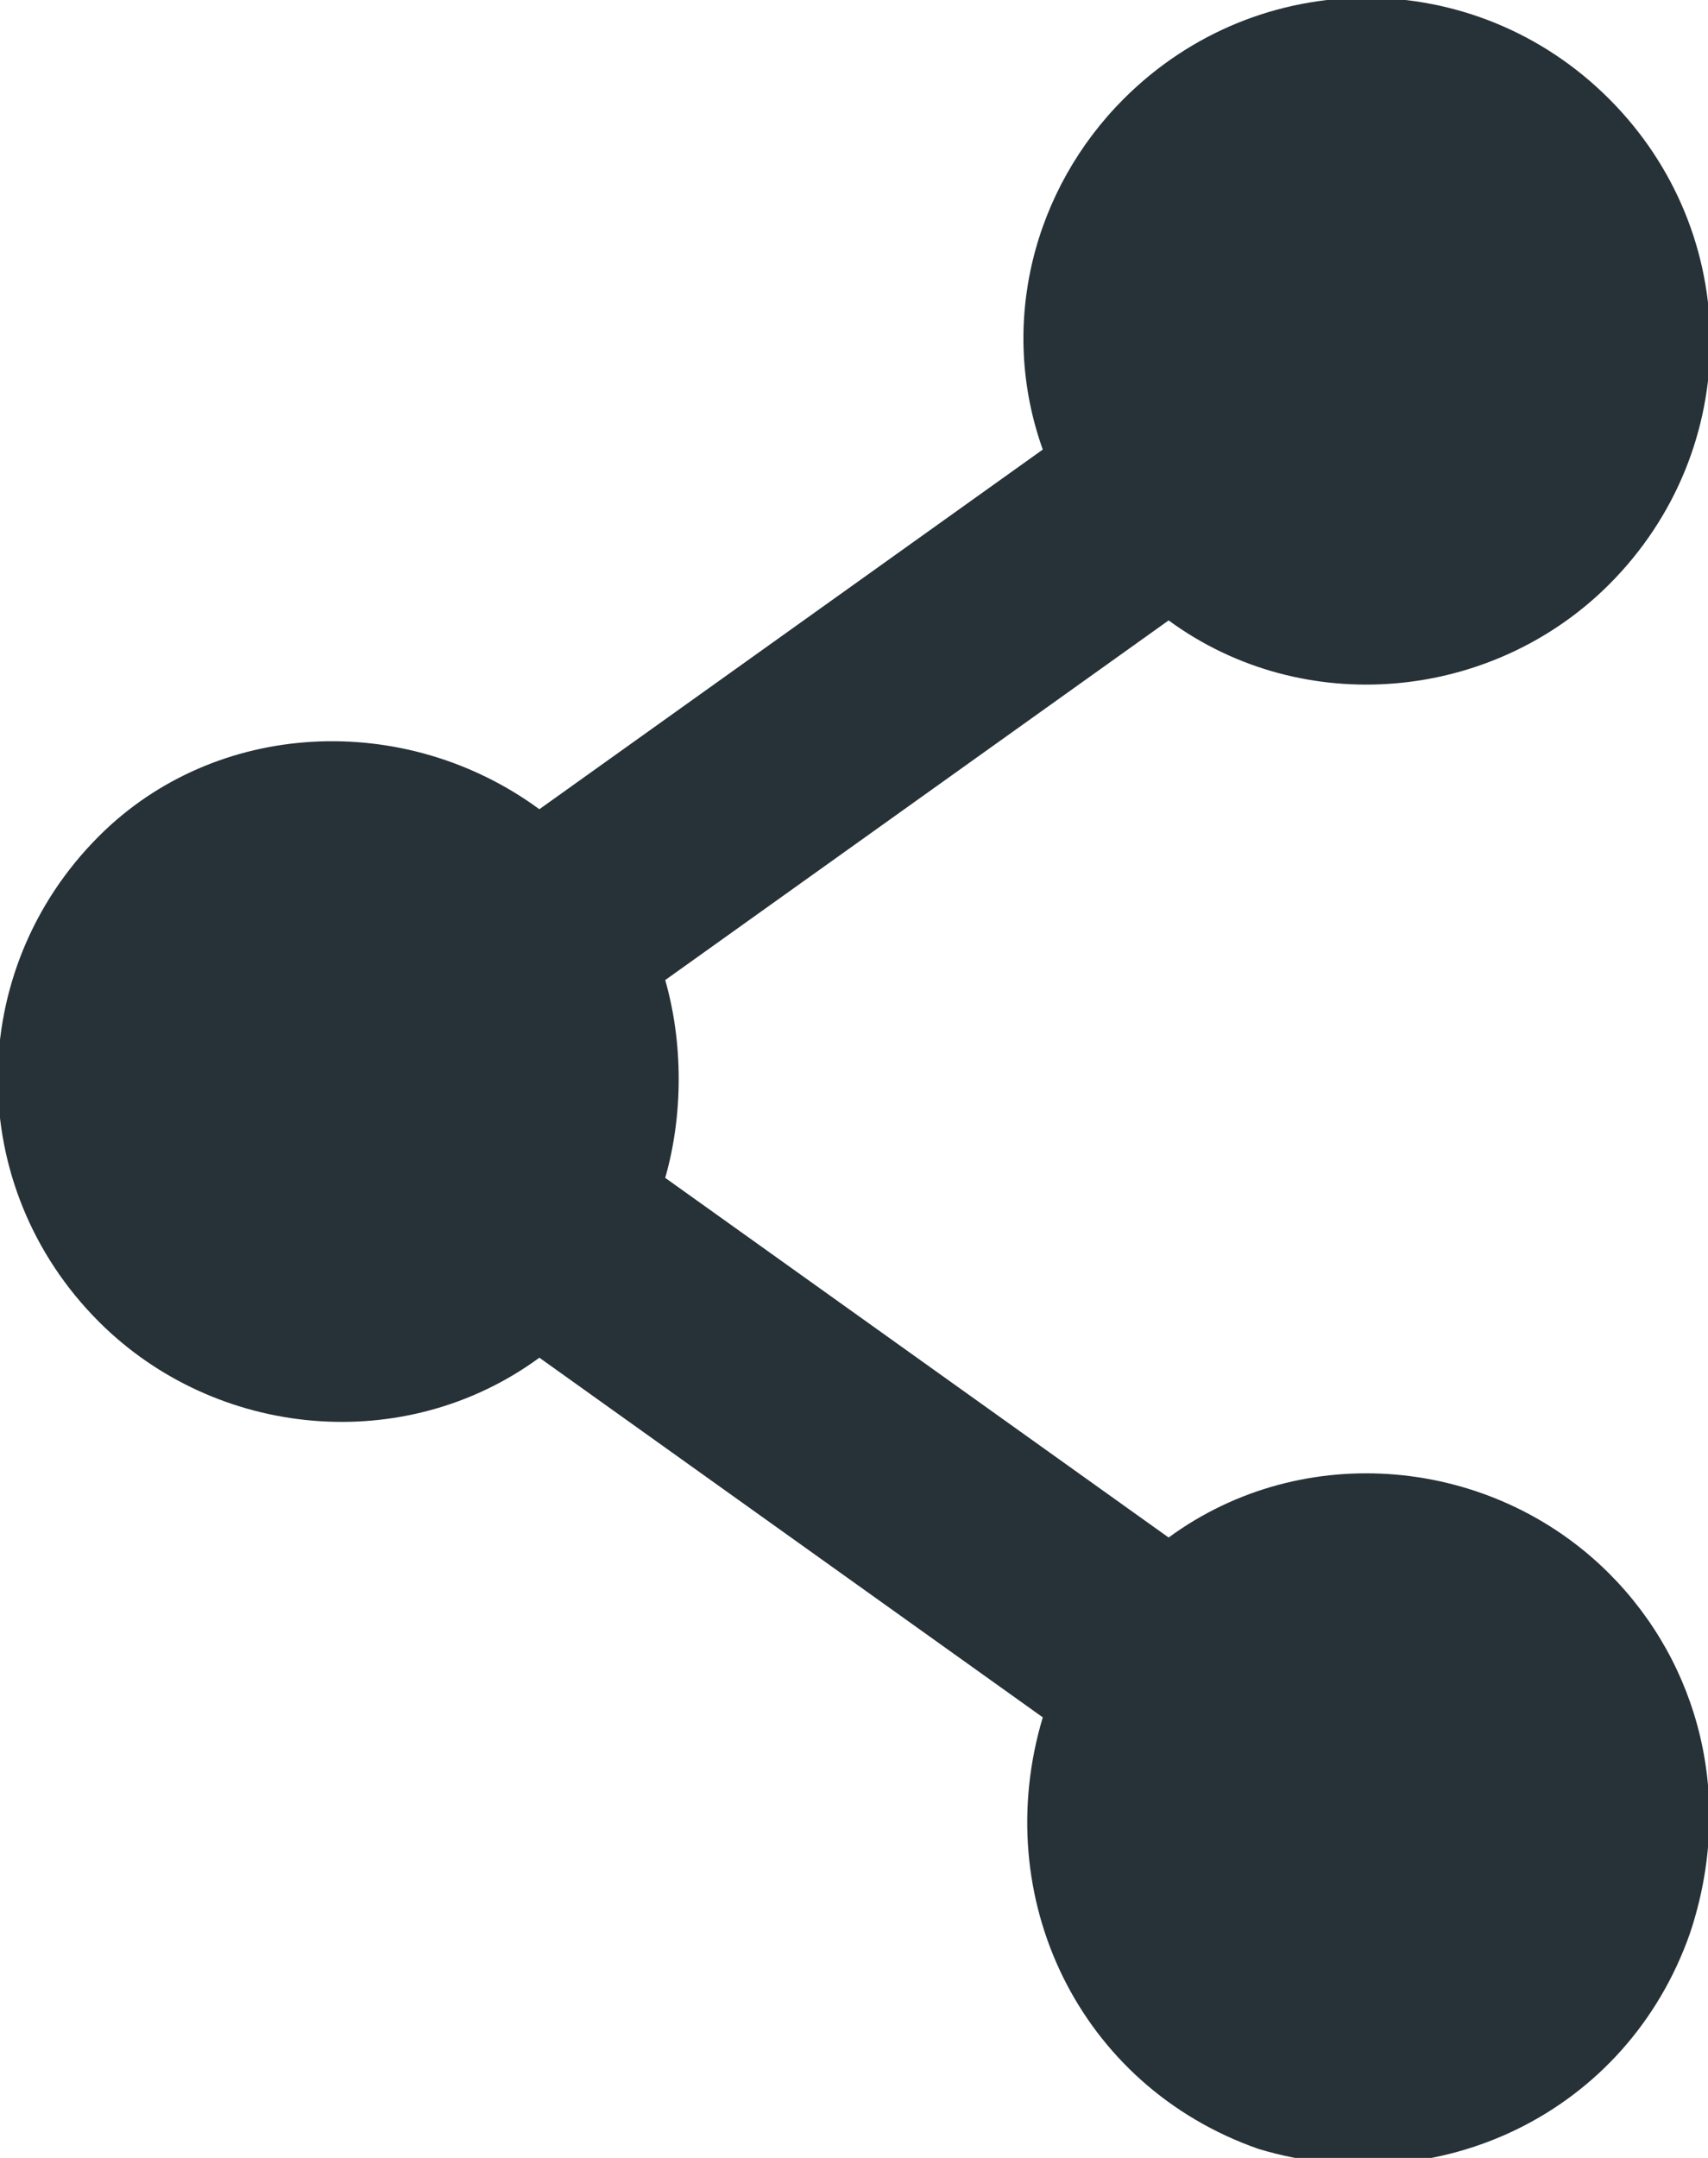
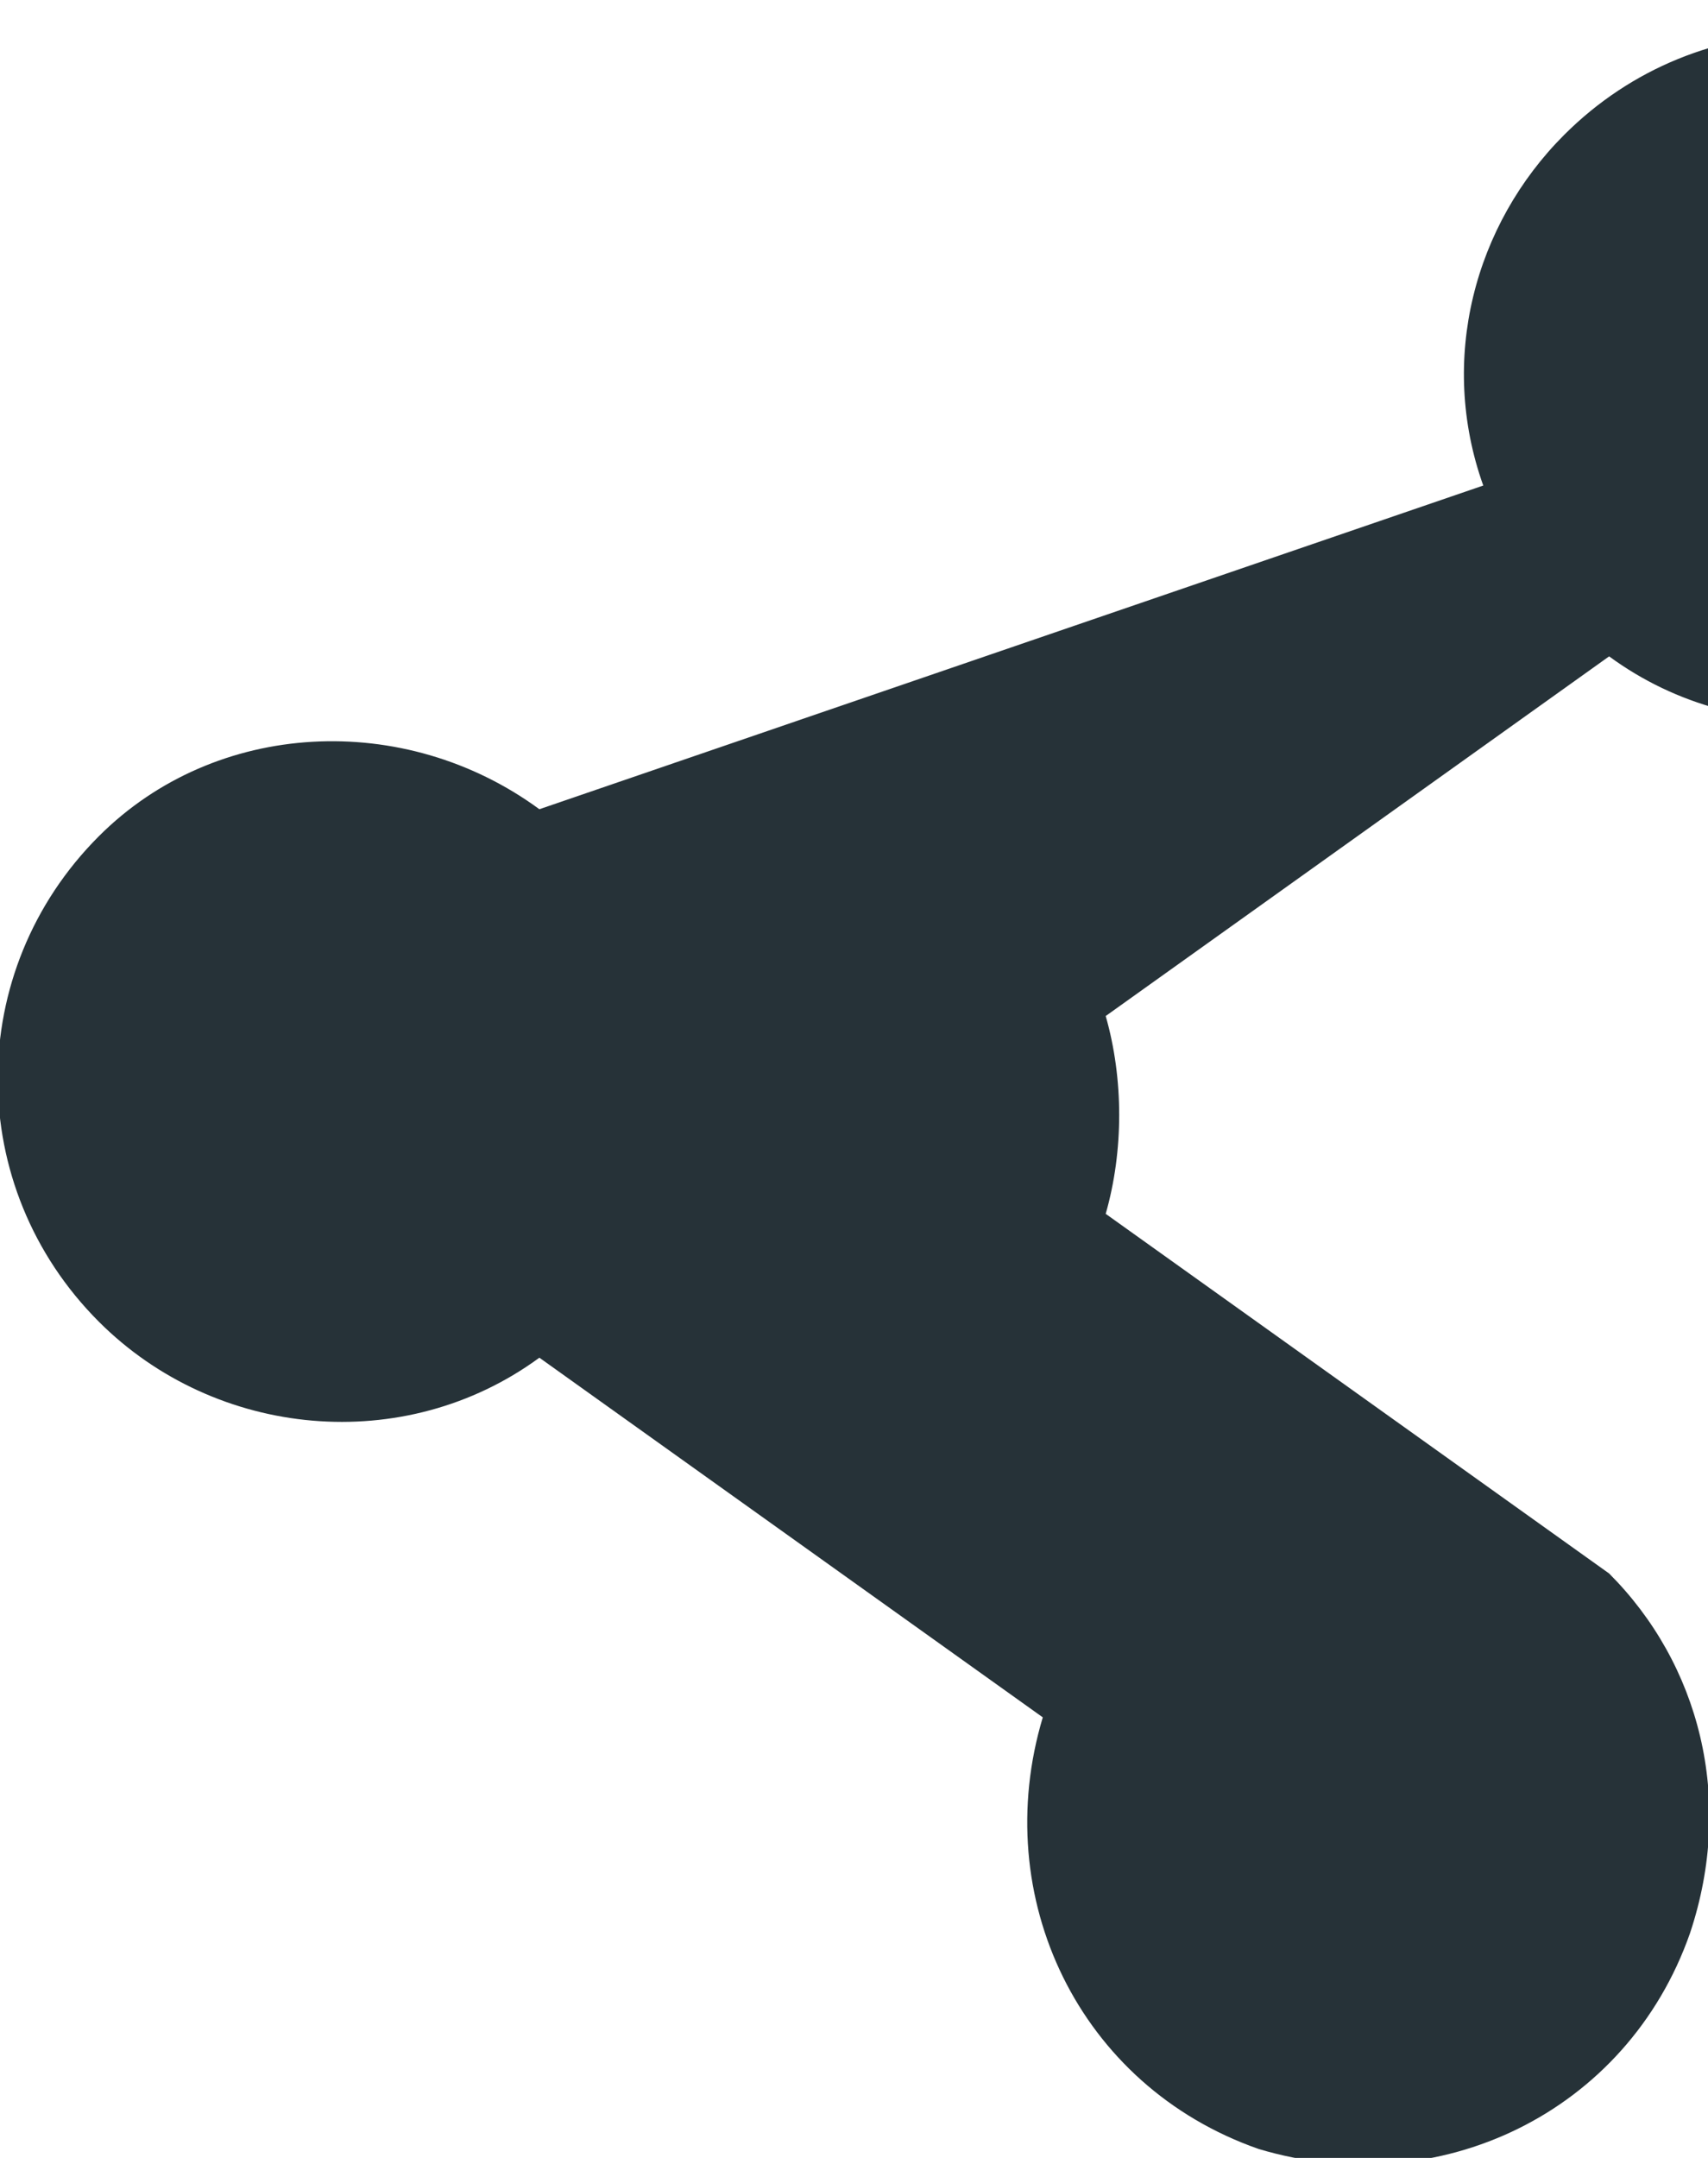
<svg xmlns="http://www.w3.org/2000/svg" version="1.1" id="condividi" x="0px" y="0px" viewBox="0 0 19 24" style="enable-background:new 0 0 19 24;" xml:space="preserve">
  <style type="text/css">
	.st0{fill:#263238;}
</style>
-   <path class="st0" d="M17.9,17.5L17.9,17.5c-1.3-1.3-3.4-1.5-4.9-0.4l-5.6-4c0.2-0.7,0.2-1.5,0-2.2l5.6-4c1.5,1.1,3.6,0.9,4.9-0.4  c1.5-1.5,1.5-3.9,0-5.4s-3.9-1.5-5.4,0c-1,1-1.4,2.5-0.9,3.9L6,9C4.5,7.9,2.4,8,1.1,9.3c-1.5,1.5-1.5,3.9,0,5.4  C2.4,16,4.5,16.2,6,15.1l5.6,4c-0.6,2,0.4,4.1,2.4,4.8c2,0.6,4.1-0.4,4.8-2.4C19.3,20,18.9,18.5,17.9,17.5z" />
+   <path class="st0" d="M17.9,17.5L17.9,17.5l-5.6-4c0.2-0.7,0.2-1.5,0-2.2l5.6-4c1.5,1.1,3.6,0.9,4.9-0.4  c1.5-1.5,1.5-3.9,0-5.4s-3.9-1.5-5.4,0c-1,1-1.4,2.5-0.9,3.9L6,9C4.5,7.9,2.4,8,1.1,9.3c-1.5,1.5-1.5,3.9,0,5.4  C2.4,16,4.5,16.2,6,15.1l5.6,4c-0.6,2,0.4,4.1,2.4,4.8c2,0.6,4.1-0.4,4.8-2.4C19.3,20,18.9,18.5,17.9,17.5z" />
</svg>